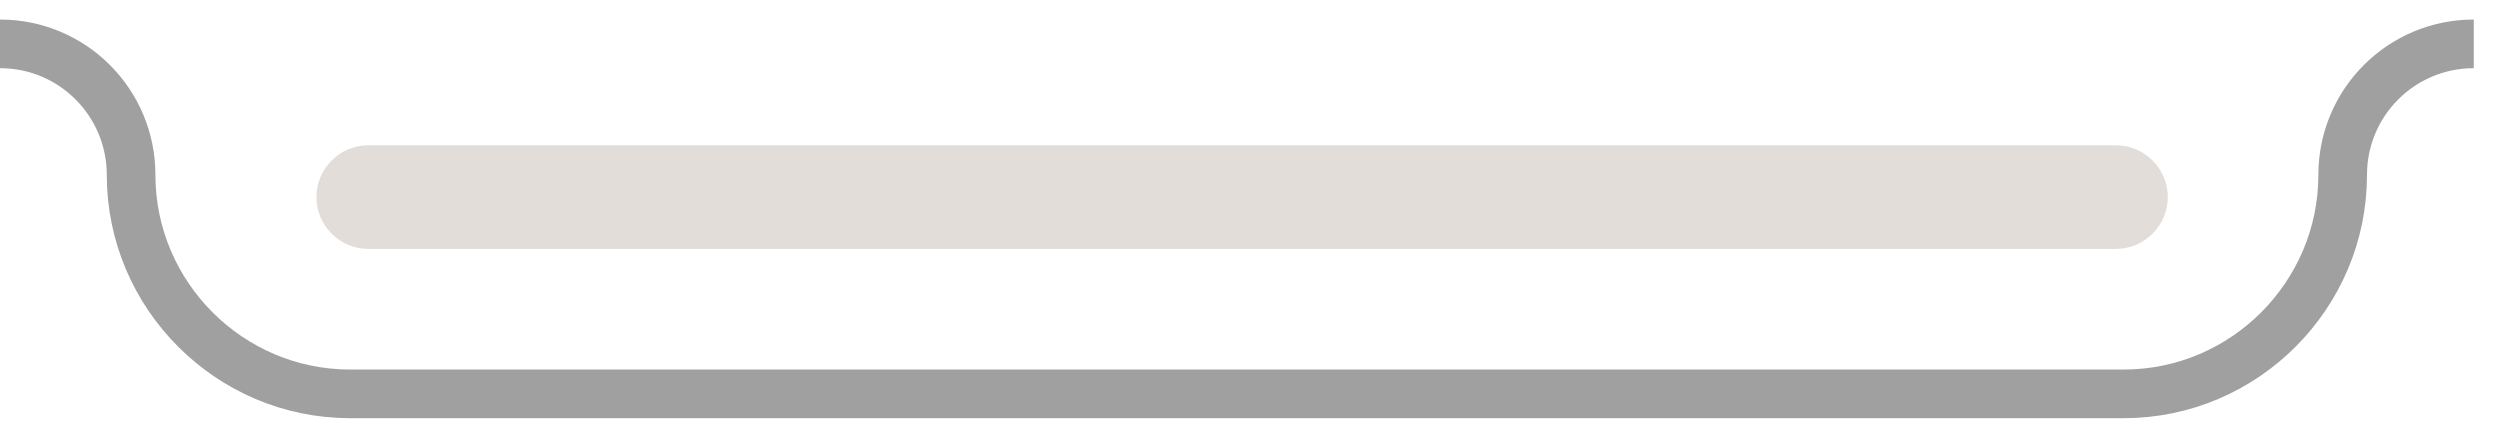
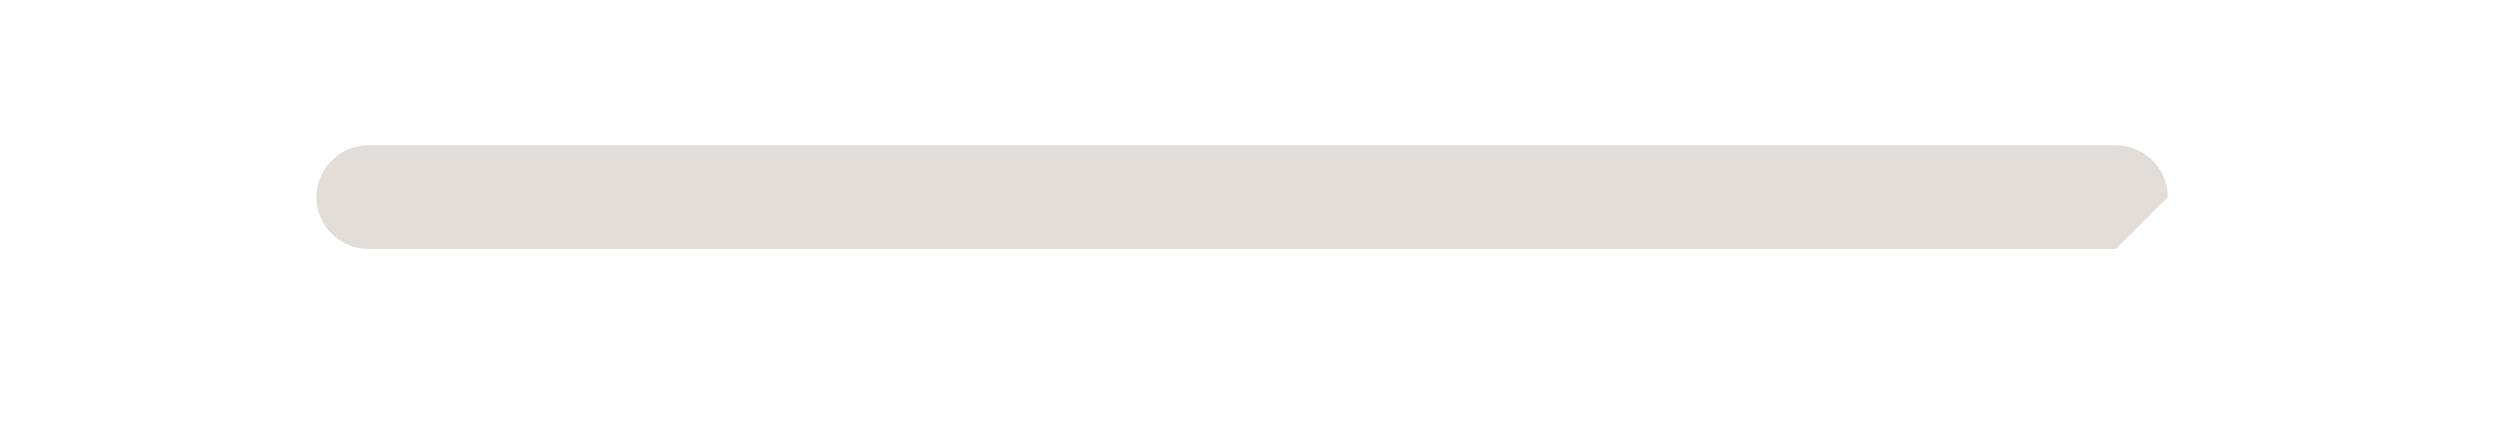
<svg xmlns="http://www.w3.org/2000/svg" fill="none" height="100%" overflow="visible" preserveAspectRatio="none" style="display: block;" viewBox="0 0 57 10" width="100%">
  <g id="Loudspeaker">
-     <path d="M48.245 5.675H8.396C7.747 5.675 7.214 5.142 7.214 4.493C7.214 3.845 7.747 3.312 8.396 3.312H48.245C48.893 3.312 49.426 3.845 49.426 4.493C49.426 5.142 48.893 5.675 48.245 5.675Z" fill="#E3DDD9" id="Vector" />
-     <path d="M56.402 1C54.749 1 53.413 2.336 53.413 3.989C53.413 6.734 51.167 8.98 48.422 8.98H7.98C5.235 8.98 2.989 6.734 2.989 3.989C2.989 2.336 1.653 1 0 1" id="Vector_2" stroke="#A0A0A0" stroke-width="1.109" />
+     <path d="M48.245 5.675H8.396C7.747 5.675 7.214 5.142 7.214 4.493C7.214 3.845 7.747 3.312 8.396 3.312H48.245C48.893 3.312 49.426 3.845 49.426 4.493Z" fill="#E3DDD9" id="Vector" />
  </g>
</svg>